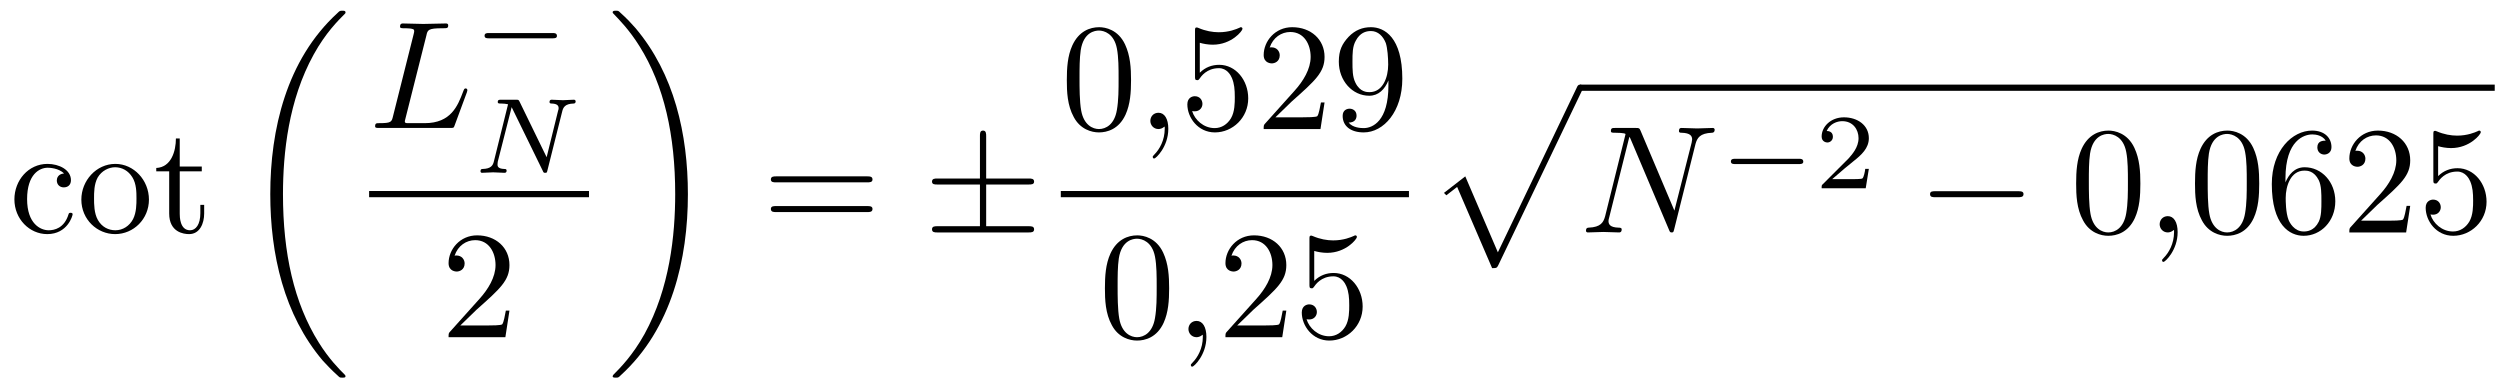
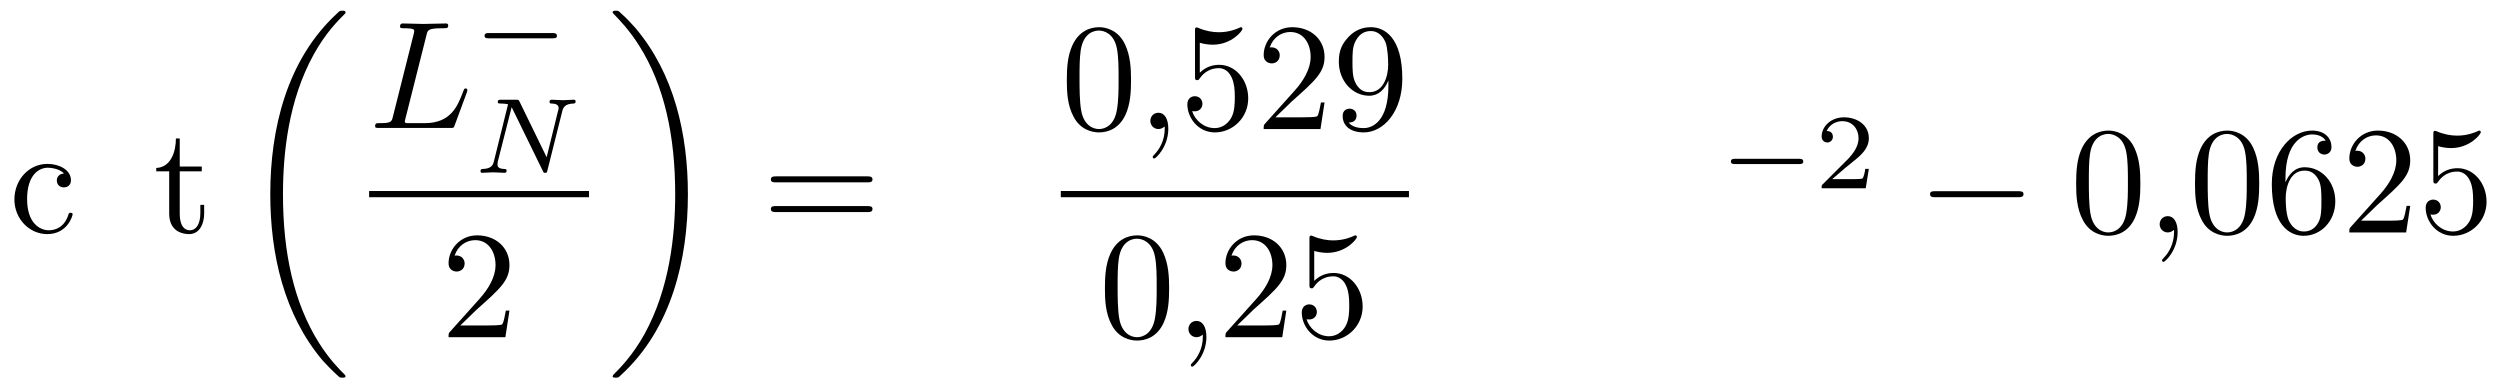
<svg xmlns="http://www.w3.org/2000/svg" xmlns:xlink="http://www.w3.org/1999/xlink" width="163pt" height="25pt" viewBox="0 0 163 25" version="1.1">
  <defs>
    <g>
      <symbol overflow="visible" id="glyph0-0">
        <path style="stroke:none;" d="M 1.172 -2.172 C 1.172 -3.797 1.984 -4.219 2.516 -4.219 C 2.609 -4.219 3.234 -4.203 3.578 -3.844 C 3.172 -3.812 3.109 -3.516 3.109 -3.391 C 3.109 -3.125 3.297 -2.938 3.562 -2.938 C 3.828 -2.938 4.031 -3.094 4.031 -3.406 C 4.031 -4.078 3.266 -4.469 2.5 -4.469 C 1.25 -4.469 0.344 -3.391 0.344 -2.156 C 0.344 -0.875 1.328 0.109 2.484 0.109 C 3.812 0.109 4.141 -1.094 4.141 -1.188 C 4.141 -1.281 4.031 -1.281 4 -1.281 C 3.922 -1.281 3.891 -1.25 3.875 -1.188 C 3.594 -0.266 2.938 -0.141 2.578 -0.141 C 2.047 -0.141 1.172 -0.562 1.172 -2.172 Z M 1.172 -2.172 " />
      </symbol>
      <symbol overflow="visible" id="glyph0-1">
-         <path style="stroke:none;" d="M 4.688 -2.141 C 4.688 -3.406 3.703 -4.469 2.5 -4.469 C 1.25 -4.469 0.281 -3.375 0.281 -2.141 C 0.281 -0.844 1.312 0.109 2.484 0.109 C 3.688 0.109 4.688 -0.875 4.688 -2.141 Z M 2.5 -0.141 C 2.062 -0.141 1.625 -0.344 1.359 -0.812 C 1.109 -1.25 1.109 -1.859 1.109 -2.219 C 1.109 -2.609 1.109 -3.141 1.344 -3.578 C 1.609 -4.031 2.078 -4.25 2.484 -4.25 C 2.922 -4.25 3.344 -4.031 3.609 -3.594 C 3.875 -3.172 3.875 -2.594 3.875 -2.219 C 3.875 -1.859 3.875 -1.312 3.656 -0.875 C 3.422 -0.422 2.984 -0.141 2.5 -0.141 Z M 2.5 -0.141 " />
-       </symbol>
+         </symbol>
      <symbol overflow="visible" id="glyph0-2">
        <path style="stroke:none;" d="M 1.719 -3.984 L 3.156 -3.984 L 3.156 -4.297 L 1.719 -4.297 L 1.719 -6.125 L 1.469 -6.125 C 1.469 -5.312 1.172 -4.25 0.188 -4.203 L 0.188 -3.984 L 1.031 -3.984 L 1.031 -1.234 C 1.031 -0.016 1.969 0.109 2.328 0.109 C 3.031 0.109 3.312 -0.594 3.312 -1.234 L 3.312 -1.797 L 3.062 -1.797 L 3.062 -1.25 C 3.062 -0.516 2.766 -0.141 2.391 -0.141 C 1.719 -0.141 1.719 -1.047 1.719 -1.219 Z M 1.719 -3.984 " />
      </symbol>
      <symbol overflow="visible" id="glyph0-3">
        <path style="stroke:none;" d="M 1.266 -0.766 L 2.328 -1.797 C 3.875 -3.172 4.469 -3.703 4.469 -4.703 C 4.469 -5.844 3.578 -6.641 2.359 -6.641 C 1.234 -6.641 0.5 -5.719 0.5 -4.828 C 0.5 -4.281 1 -4.281 1.031 -4.281 C 1.203 -4.281 1.547 -4.391 1.547 -4.812 C 1.547 -5.062 1.359 -5.328 1.016 -5.328 C 0.938 -5.328 0.922 -5.328 0.891 -5.312 C 1.109 -5.969 1.656 -6.328 2.234 -6.328 C 3.141 -6.328 3.562 -5.516 3.562 -4.703 C 3.562 -3.906 3.078 -3.125 2.516 -2.5 L 0.609 -0.375 C 0.5 -0.266 0.5 -0.234 0.5 0 L 4.203 0 L 4.469 -1.734 L 4.234 -1.734 C 4.172 -1.438 4.109 -1 4 -0.844 C 3.938 -0.766 3.281 -0.766 3.062 -0.766 Z M 1.266 -0.766 " />
      </symbol>
      <symbol overflow="visible" id="glyph0-4">
        <path style="stroke:none;" d="M 6.844 -3.266 C 7 -3.266 7.188 -3.266 7.188 -3.453 C 7.188 -3.656 7 -3.656 6.859 -3.656 L 0.891 -3.656 C 0.75 -3.656 0.562 -3.656 0.562 -3.453 C 0.562 -3.266 0.75 -3.266 0.891 -3.266 Z M 6.859 -1.328 C 7 -1.328 7.188 -1.328 7.188 -1.531 C 7.188 -1.719 7 -1.719 6.844 -1.719 L 0.891 -1.719 C 0.75 -1.719 0.562 -1.719 0.562 -1.531 C 0.562 -1.328 0.75 -1.328 0.891 -1.328 Z M 6.859 -1.328 " />
      </symbol>
      <symbol overflow="visible" id="glyph0-5">
        <path style="stroke:none;" d="M 4.578 -3.188 C 4.578 -3.984 4.531 -4.781 4.188 -5.516 C 3.734 -6.484 2.906 -6.641 2.5 -6.641 C 1.891 -6.641 1.172 -6.375 0.75 -5.453 C 0.438 -4.766 0.391 -3.984 0.391 -3.188 C 0.391 -2.438 0.422 -1.547 0.844 -0.781 C 1.266 0.016 2 0.219 2.484 0.219 C 3.016 0.219 3.781 0.016 4.219 -0.938 C 4.531 -1.625 4.578 -2.406 4.578 -3.188 Z M 2.484 0 C 2.094 0 1.5 -0.25 1.328 -1.203 C 1.219 -1.797 1.219 -2.719 1.219 -3.312 C 1.219 -3.953 1.219 -4.609 1.297 -5.141 C 1.484 -6.328 2.234 -6.422 2.484 -6.422 C 2.812 -6.422 3.469 -6.234 3.656 -5.25 C 3.766 -4.688 3.766 -3.938 3.766 -3.312 C 3.766 -2.562 3.766 -1.891 3.656 -1.25 C 3.5 -0.297 2.938 0 2.484 0 Z M 2.484 0 " />
      </symbol>
      <symbol overflow="visible" id="glyph0-6">
        <path style="stroke:none;" d="M 4.469 -2 C 4.469 -3.188 3.656 -4.188 2.578 -4.188 C 2.109 -4.188 1.672 -4.031 1.312 -3.672 L 1.312 -5.625 C 1.516 -5.562 1.844 -5.5 2.156 -5.5 C 3.391 -5.5 4.094 -6.406 4.094 -6.531 C 4.094 -6.594 4.062 -6.641 3.984 -6.641 C 3.984 -6.641 3.953 -6.641 3.906 -6.609 C 3.703 -6.516 3.219 -6.312 2.547 -6.312 C 2.156 -6.312 1.688 -6.391 1.219 -6.594 C 1.141 -6.625 1.125 -6.625 1.109 -6.625 C 1 -6.625 1 -6.547 1 -6.391 L 1 -3.438 C 1 -3.266 1 -3.188 1.141 -3.188 C 1.219 -3.188 1.234 -3.203 1.281 -3.266 C 1.391 -3.422 1.75 -3.969 2.562 -3.969 C 3.078 -3.969 3.328 -3.516 3.406 -3.328 C 3.562 -2.953 3.594 -2.578 3.594 -2.078 C 3.594 -1.719 3.594 -1.125 3.344 -0.703 C 3.109 -0.312 2.734 -0.062 2.281 -0.062 C 1.562 -0.062 0.984 -0.594 0.812 -1.172 C 0.844 -1.172 0.875 -1.156 0.984 -1.156 C 1.312 -1.156 1.484 -1.406 1.484 -1.641 C 1.484 -1.891 1.312 -2.141 0.984 -2.141 C 0.844 -2.141 0.5 -2.062 0.5 -1.609 C 0.5 -0.75 1.188 0.219 2.297 0.219 C 3.453 0.219 4.469 -0.734 4.469 -2 Z M 4.469 -2 " />
      </symbol>
      <symbol overflow="visible" id="glyph0-7">
        <path style="stroke:none;" d="M 3.656 -3.172 L 3.656 -2.844 C 3.656 -0.516 2.625 -0.062 2.047 -0.062 C 1.875 -0.062 1.328 -0.078 1.062 -0.422 C 1.5 -0.422 1.578 -0.703 1.578 -0.875 C 1.578 -1.188 1.344 -1.328 1.125 -1.328 C 0.969 -1.328 0.672 -1.25 0.672 -0.859 C 0.672 -0.188 1.203 0.219 2.047 0.219 C 3.344 0.219 4.562 -1.141 4.562 -3.281 C 4.562 -5.969 3.406 -6.641 2.516 -6.641 C 1.969 -6.641 1.484 -6.453 1.062 -6.016 C 0.641 -5.562 0.422 -5.141 0.422 -4.391 C 0.422 -3.156 1.297 -2.172 2.406 -2.172 C 3.016 -2.172 3.422 -2.594 3.656 -3.172 Z M 2.422 -2.406 C 2.266 -2.406 1.797 -2.406 1.5 -3.031 C 1.312 -3.406 1.312 -3.891 1.312 -4.391 C 1.312 -4.922 1.312 -5.391 1.531 -5.766 C 1.797 -6.266 2.172 -6.391 2.516 -6.391 C 2.984 -6.391 3.312 -6.047 3.484 -5.609 C 3.594 -5.281 3.641 -4.656 3.641 -4.203 C 3.641 -3.375 3.297 -2.406 2.422 -2.406 Z M 2.422 -2.406 " />
      </symbol>
      <symbol overflow="visible" id="glyph0-8">
        <path style="stroke:none;" d="M 1.312 -3.266 L 1.312 -3.516 C 1.312 -6.031 2.547 -6.391 3.062 -6.391 C 3.297 -6.391 3.719 -6.328 3.938 -5.984 C 3.781 -5.984 3.391 -5.984 3.391 -5.547 C 3.391 -5.234 3.625 -5.078 3.844 -5.078 C 4 -5.078 4.312 -5.172 4.312 -5.562 C 4.312 -6.156 3.875 -6.641 3.047 -6.641 C 1.766 -6.641 0.422 -5.359 0.422 -3.156 C 0.422 -0.484 1.578 0.219 2.5 0.219 C 3.609 0.219 4.562 -0.719 4.562 -2.031 C 4.562 -3.297 3.672 -4.25 2.562 -4.25 C 1.891 -4.25 1.516 -3.75 1.312 -3.266 Z M 2.5 -0.062 C 1.875 -0.062 1.578 -0.656 1.516 -0.812 C 1.328 -1.281 1.328 -2.078 1.328 -2.25 C 1.328 -3.031 1.656 -4.031 2.547 -4.031 C 2.719 -4.031 3.172 -4.031 3.484 -3.406 C 3.656 -3.047 3.656 -2.531 3.656 -2.047 C 3.656 -1.562 3.656 -1.062 3.484 -0.703 C 3.188 -0.109 2.734 -0.062 2.5 -0.062 Z M 2.5 -0.062 " />
      </symbol>
      <symbol overflow="visible" id="glyph1-0">
        <path style="stroke:none;" d="M 6.984 23.422 C 6.984 23.375 6.953 23.359 6.938 23.328 C 6.562 22.953 5.906 22.297 5.234 21.219 C 3.625 18.641 2.906 15.406 2.906 11.562 C 2.906 8.875 3.266 5.422 4.906 2.453 C 5.688 1.031 6.516 0.219 6.953 -0.219 C 6.984 -0.25 6.984 -0.266 6.984 -0.297 C 6.984 -0.406 6.906 -0.406 6.766 -0.406 C 6.625 -0.406 6.609 -0.406 6.453 -0.25 C 3.125 2.797 2.078 7.359 2.078 11.547 C 2.078 15.469 2.969 19.422 5.5 22.406 C 5.703 22.625 6.078 23.031 6.484 23.391 C 6.609 23.516 6.625 23.516 6.766 23.516 C 6.906 23.516 6.984 23.516 6.984 23.422 Z M 6.984 23.422 " />
      </symbol>
      <symbol overflow="visible" id="glyph1-1">
        <path style="stroke:none;" d="M 5.25 11.562 C 5.25 7.641 4.359 3.703 1.828 0.719 C 1.625 0.484 1.25 0.078 0.844 -0.281 C 0.719 -0.406 0.703 -0.406 0.562 -0.406 C 0.438 -0.406 0.344 -0.406 0.344 -0.297 C 0.344 -0.266 0.391 -0.219 0.406 -0.203 C 0.75 0.156 1.422 0.828 2.094 1.906 C 3.703 4.469 4.422 7.719 4.422 11.547 C 4.422 14.234 4.062 17.688 2.422 20.672 C 1.641 22.078 0.812 22.906 0.391 23.328 C 0.375 23.359 0.344 23.391 0.344 23.422 C 0.344 23.516 0.438 23.516 0.562 23.516 C 0.703 23.516 0.719 23.516 0.875 23.359 C 4.203 20.328 5.25 15.766 5.25 11.562 Z M 5.25 11.562 " />
      </symbol>
      <symbol overflow="visible" id="glyph1-2">
-         <path style="stroke:none;" d="M 4.234 11.562 C 4.531 11.562 4.547 11.547 4.641 11.359 L 10.094 -0.016 C 10.172 -0.156 10.172 -0.172 10.172 -0.203 C 10.172 -0.312 10.094 -0.406 9.969 -0.406 C 9.844 -0.406 9.797 -0.312 9.75 -0.203 L 4.609 10.531 L 2.484 5.578 L 1.094 6.656 L 1.25 6.812 L 1.953 6.266 Z M 4.234 11.562 " />
-       </symbol>
+         </symbol>
      <symbol overflow="visible" id="glyph2-0">
        <path style="stroke:none;" d="M 3.734 -6.031 C 3.812 -6.391 3.844 -6.5 4.781 -6.5 C 5.078 -6.5 5.156 -6.5 5.156 -6.688 C 5.156 -6.812 5.047 -6.812 5 -6.812 C 4.672 -6.812 3.859 -6.781 3.531 -6.781 C 3.234 -6.781 2.5 -6.812 2.203 -6.812 C 2.141 -6.812 2.016 -6.812 2.016 -6.609 C 2.016 -6.5 2.109 -6.5 2.297 -6.5 C 2.312 -6.5 2.5 -6.5 2.672 -6.484 C 2.844 -6.453 2.938 -6.453 2.938 -6.312 C 2.938 -6.281 2.938 -6.25 2.906 -6.125 L 1.562 -0.781 C 1.469 -0.391 1.453 -0.312 0.656 -0.312 C 0.484 -0.312 0.391 -0.312 0.391 -0.109 C 0.391 0 0.484 0 0.656 0 L 5.281 0 C 5.516 0 5.516 0 5.578 -0.172 L 6.375 -2.328 C 6.406 -2.438 6.406 -2.453 6.406 -2.469 C 6.406 -2.5 6.375 -2.578 6.297 -2.578 C 6.203 -2.578 6.188 -2.516 6.125 -2.359 C 5.781 -1.453 5.344 -0.312 3.625 -0.312 L 2.688 -0.312 C 2.547 -0.312 2.516 -0.312 2.469 -0.312 C 2.359 -0.328 2.328 -0.344 2.328 -0.422 C 2.328 -0.453 2.328 -0.469 2.375 -0.641 Z M 3.734 -6.031 " />
      </symbol>
      <symbol overflow="visible" id="glyph2-1">
        <path style="stroke:none;" d="M 2.031 -0.016 C 2.031 -0.672 1.781 -1.062 1.391 -1.062 C 1.062 -1.062 0.859 -0.812 0.859 -0.531 C 0.859 -0.266 1.062 0 1.391 0 C 1.5 0 1.641 -0.047 1.734 -0.125 C 1.766 -0.156 1.781 -0.156 1.781 -0.156 C 1.797 -0.156 1.797 -0.156 1.797 -0.016 C 1.797 0.734 1.453 1.328 1.125 1.656 C 1.016 1.766 1.016 1.781 1.016 1.812 C 1.016 1.891 1.062 1.922 1.109 1.922 C 1.219 1.922 2.031 1.156 2.031 -0.016 Z M 2.031 -0.016 " />
      </symbol>
      <symbol overflow="visible" id="glyph2-2">
-         <path style="stroke:none;" d="M 7.531 -5.766 C 7.641 -6.156 7.812 -6.469 8.609 -6.5 C 8.656 -6.5 8.781 -6.516 8.781 -6.703 C 8.781 -6.703 8.781 -6.812 8.656 -6.812 C 8.328 -6.812 7.969 -6.781 7.641 -6.781 C 7.312 -6.781 6.953 -6.812 6.625 -6.812 C 6.562 -6.812 6.453 -6.812 6.453 -6.609 C 6.453 -6.5 6.547 -6.5 6.625 -6.5 C 7.203 -6.484 7.312 -6.281 7.312 -6.062 C 7.312 -6.031 7.281 -5.875 7.281 -5.859 L 6.156 -1.422 L 3.953 -6.625 C 3.875 -6.797 3.875 -6.812 3.641 -6.812 L 2.297 -6.812 C 2.109 -6.812 2.016 -6.812 2.016 -6.609 C 2.016 -6.5 2.109 -6.5 2.297 -6.5 C 2.344 -6.5 2.969 -6.5 2.969 -6.406 L 1.641 -1.062 C 1.531 -0.656 1.359 -0.344 0.562 -0.312 C 0.5 -0.312 0.391 -0.297 0.391 -0.109 C 0.391 -0.047 0.438 0 0.516 0 C 0.844 0 1.188 -0.031 1.516 -0.031 C 1.859 -0.031 2.219 0 2.547 0 C 2.594 0 2.719 0 2.719 -0.203 C 2.719 -0.297 2.625 -0.312 2.516 -0.312 C 1.938 -0.328 1.859 -0.547 1.859 -0.75 C 1.859 -0.812 1.875 -0.875 1.906 -0.984 L 3.219 -6.234 C 3.266 -6.188 3.266 -6.156 3.312 -6.062 L 5.797 -0.188 C 5.859 -0.016 5.891 0 5.984 0 C 6.094 0 6.094 -0.031 6.141 -0.203 Z M 7.531 -5.766 " />
-       </symbol>
+         </symbol>
      <symbol overflow="visible" id="glyph3-0">
        <path style="stroke:none;" d="M 5.188 -1.578 C 5.297 -1.578 5.469 -1.578 5.469 -1.734 C 5.469 -1.922 5.297 -1.922 5.188 -1.922 L 1.031 -1.922 C 0.922 -1.922 0.75 -1.922 0.75 -1.75 C 0.75 -1.578 0.906 -1.578 1.031 -1.578 Z M 5.188 -1.578 " />
      </symbol>
      <symbol overflow="visible" id="glyph4-0">
        <path style="stroke:none;" d="M 5.812 -4 C 5.875 -4.266 6 -4.5 6.547 -4.516 C 6.578 -4.516 6.688 -4.516 6.688 -4.656 C 6.688 -4.703 6.656 -4.766 6.578 -4.766 C 6.359 -4.766 6.094 -4.734 5.859 -4.734 C 5.688 -4.734 5.297 -4.766 5.125 -4.766 C 5.094 -4.766 4.984 -4.766 4.984 -4.609 C 4.984 -4.516 5.078 -4.516 5.141 -4.516 C 5.469 -4.5 5.578 -4.391 5.578 -4.219 C 5.578 -4.172 5.578 -4.125 5.547 -4.062 L 4.797 -1.016 L 3.031 -4.641 C 2.969 -4.766 2.953 -4.766 2.781 -4.766 L 1.828 -4.766 C 1.703 -4.766 1.609 -4.766 1.609 -4.609 C 1.609 -4.516 1.688 -4.516 1.844 -4.516 C 1.984 -4.516 2.141 -4.5 2.281 -4.469 L 1.359 -0.75 C 1.297 -0.484 1.172 -0.266 0.625 -0.25 C 0.578 -0.25 0.484 -0.25 0.484 -0.109 C 0.484 -0.031 0.531 0 0.578 0 C 0.812 0 1.078 -0.031 1.312 -0.031 C 1.484 -0.031 1.875 0 2.047 0 C 2.125 0 2.188 -0.031 2.188 -0.141 C 2.188 -0.25 2.109 -0.25 2.031 -0.25 C 1.594 -0.266 1.594 -0.453 1.594 -0.547 C 1.594 -0.578 1.594 -0.609 1.609 -0.719 L 2.516 -4.281 L 4.547 -0.125 C 4.594 0 4.625 0 4.703 0 C 4.812 0 4.812 -0.016 4.844 -0.141 Z M 5.812 -4 " />
      </symbol>
      <symbol overflow="visible" id="glyph5-0">
-         <path style="stroke:none;" d="M 4.078 -3.125 L 6.844 -3.125 C 7.016 -3.125 7.203 -3.125 7.203 -3.312 C 7.203 -3.516 7.016 -3.516 6.844 -3.516 L 4.078 -3.516 L 4.078 -6.266 C 4.078 -6.438 4.078 -6.641 3.875 -6.641 C 3.672 -6.641 3.672 -6.453 3.672 -6.297 L 3.672 -3.516 L 0.891 -3.516 C 0.734 -3.516 0.547 -3.516 0.547 -3.312 C 0.547 -3.125 0.734 -3.125 0.891 -3.125 L 3.672 -3.125 L 3.672 -0.406 L 0.891 -0.406 C 0.734 -0.406 0.547 -0.406 0.547 -0.203 C 0.547 0 0.734 0 0.891 0 L 6.844 0 C 7.016 0 7.203 0 7.203 -0.203 C 7.203 -0.406 7.016 -0.406 6.844 -0.406 L 4.078 -0.406 Z M 4.078 -3.125 " />
-       </symbol>
+         </symbol>
      <symbol overflow="visible" id="glyph5-1">
        <path style="stroke:none;" d="M 6.562 -2.297 C 6.734 -2.297 6.922 -2.297 6.922 -2.5 C 6.922 -2.688 6.734 -2.688 6.562 -2.688 L 1.172 -2.688 C 1 -2.688 0.828 -2.688 0.828 -2.5 C 0.828 -2.297 1 -2.297 1.172 -2.297 Z M 6.562 -2.297 " />
      </symbol>
      <symbol overflow="visible" id="glyph6-0">
        <path style="stroke:none;" d="M 3.516 -1.266 L 3.281 -1.266 C 3.266 -1.109 3.188 -0.703 3.094 -0.641 C 3.047 -0.594 2.516 -0.594 2.406 -0.594 L 1.125 -0.594 C 1.859 -1.234 2.109 -1.438 2.516 -1.766 C 3.031 -2.172 3.516 -2.609 3.516 -3.266 C 3.516 -4.109 2.781 -4.625 1.891 -4.625 C 1.031 -4.625 0.438 -4.016 0.438 -3.375 C 0.438 -3.031 0.734 -2.984 0.812 -2.984 C 0.969 -2.984 1.172 -3.109 1.172 -3.359 C 1.172 -3.484 1.125 -3.734 0.766 -3.734 C 0.984 -4.219 1.453 -4.375 1.781 -4.375 C 2.484 -4.375 2.844 -3.828 2.844 -3.266 C 2.844 -2.656 2.406 -2.188 2.188 -1.938 L 0.516 -0.266 C 0.438 -0.203 0.438 -0.188 0.438 0 L 3.312 0 Z M 3.516 -1.266 " />
      </symbol>
    </g>
  </defs>
  <g id="surface1">
    <g style="fill:rgb(0%,0%,0%);fill-opacity:1;">
      <use xlink:href="#glyph0-0" x="0.595" y="15.155" />
    </g>
    <g style="fill:rgb(0%,0%,0%);fill-opacity:1;">
      <use xlink:href="#glyph0-1" x="5.023" y="15.155" />
    </g>
    <g style="fill:rgb(0%,0%,0%);fill-opacity:1;">
      <use xlink:href="#glyph0-2" x="10" y="15.155" />
    </g>
    <g style="fill:rgb(0%,0%,0%);fill-opacity:1;">
      <use xlink:href="#glyph1-0" x="15.544" y="1.106" />
    </g>
    <g style="fill:rgb(0%,0%,0%);fill-opacity:1;">
      <use xlink:href="#glyph2-0" x="24.067" y="8.342" />
    </g>
    <g style="fill:rgb(0%,0%,0%);fill-opacity:1;">
      <use xlink:href="#glyph3-0" x="30.844" y="4.076" />
    </g>
    <g style="fill:rgb(0%,0%,0%);fill-opacity:1;">
      <use xlink:href="#glyph4-0" x="30.844" y="11.267" />
    </g>
    <path style="fill:none;stroke-width:4.05;stroke-linecap:butt;stroke-linejoin:miter;stroke:rgb(0%,0%,0%);stroke-opacity:1;stroke-miterlimit:10;" d="M 240.664 123.438 L 384.023 123.438 " transform="matrix(0.1,0,0,-0.1,0,25)" />
    <g style="fill:rgb(0%,0%,0%);fill-opacity:1;">
      <use xlink:href="#glyph0-3" x="28.747" y="21.986" />
    </g>
    <g style="fill:rgb(0%,0%,0%);fill-opacity:1;">
      <use xlink:href="#glyph1-1" x="39.601" y="1.106" />
    </g>
    <g style="fill:rgb(0%,0%,0%);fill-opacity:1;">
      <use xlink:href="#glyph0-4" x="49.699" y="15.155" />
    </g>
    <g style="fill:rgb(0%,0%,0%);fill-opacity:1;">
      <use xlink:href="#glyph5-0" x="60.22" y="15.155" />
    </g>
    <g style="fill:rgb(0%,0%,0%);fill-opacity:1;">
      <use xlink:href="#glyph0-5" x="69.166" y="8.414" />
    </g>
    <g style="fill:rgb(0%,0%,0%);fill-opacity:1;">
      <use xlink:href="#glyph2-1" x="74.143" y="8.414" />
    </g>
    <g style="fill:rgb(0%,0%,0%);fill-opacity:1;">
      <use xlink:href="#glyph0-6" x="76.915" y="8.414" />
    </g>
    <g style="fill:rgb(0%,0%,0%);fill-opacity:1;">
      <use xlink:href="#glyph0-3" x="81.892" y="8.414" />
    </g>
    <g style="fill:rgb(0%,0%,0%);fill-opacity:1;">
      <use xlink:href="#glyph0-7" x="86.869" y="8.414" />
    </g>
    <path style="fill:none;stroke-width:4.05;stroke-linecap:butt;stroke-linejoin:miter;stroke:rgb(0%,0%,0%);stroke-opacity:1;stroke-miterlimit:10;" d="M 691.641 123.438 L 918.633 123.438 " transform="matrix(0.1,0,0,-0.1,0,25)" />
    <g style="fill:rgb(0%,0%,0%);fill-opacity:1;">
      <use xlink:href="#glyph0-5" x="71.65" y="21.986" />
    </g>
    <g style="fill:rgb(0%,0%,0%);fill-opacity:1;">
      <use xlink:href="#glyph2-1" x="76.627" y="21.986" />
    </g>
    <g style="fill:rgb(0%,0%,0%);fill-opacity:1;">
      <use xlink:href="#glyph0-3" x="79.399" y="21.986" />
    </g>
    <g style="fill:rgb(0%,0%,0%);fill-opacity:1;">
      <use xlink:href="#glyph0-6" x="84.376" y="21.986" />
    </g>
    <g style="fill:rgb(0%,0%,0%);fill-opacity:1;">
      <use xlink:href="#glyph1-2" x="93.052" y="5.921" />
    </g>
-     <path style="fill:none;stroke-width:4.05;stroke-linecap:butt;stroke-linejoin:miter;stroke:rgb(0%,0%,0%);stroke-opacity:1;stroke-miterlimit:10;" d="M 1030.156 192.812 L 1626.562 192.812 " transform="matrix(0.1,0,0,-0.1,0,25)" />
    <g style="fill:rgb(0%,0%,0%);fill-opacity:1;">
      <use xlink:href="#glyph2-2" x="103.015" y="15.155" />
    </g>
    <g style="fill:rgb(0%,0%,0%);fill-opacity:1;">
      <use xlink:href="#glyph3-0" x="112.105" y="12.275" />
    </g>
    <g style="fill:rgb(0%,0%,0%);fill-opacity:1;">
      <use xlink:href="#glyph6-0" x="118.333" y="12.275" />
    </g>
    <g style="fill:rgb(0%,0%,0%);fill-opacity:1;">
      <use xlink:href="#glyph5-1" x="125.011" y="15.155" />
    </g>
    <g style="fill:rgb(0%,0%,0%);fill-opacity:1;">
      <use xlink:href="#glyph0-5" x="134.974" y="15.155" />
    </g>
    <g style="fill:rgb(0%,0%,0%);fill-opacity:1;">
      <use xlink:href="#glyph2-1" x="139.951" y="15.155" />
    </g>
    <g style="fill:rgb(0%,0%,0%);fill-opacity:1;">
      <use xlink:href="#glyph0-5" x="142.723" y="15.155" />
    </g>
    <g style="fill:rgb(0%,0%,0%);fill-opacity:1;">
      <use xlink:href="#glyph0-8" x="147.7" y="15.155" />
    </g>
    <g style="fill:rgb(0%,0%,0%);fill-opacity:1;">
      <use xlink:href="#glyph0-3" x="152.677" y="15.155" />
    </g>
    <g style="fill:rgb(0%,0%,0%);fill-opacity:1;">
      <use xlink:href="#glyph0-6" x="157.654" y="15.155" />
    </g>
  </g>
</svg>